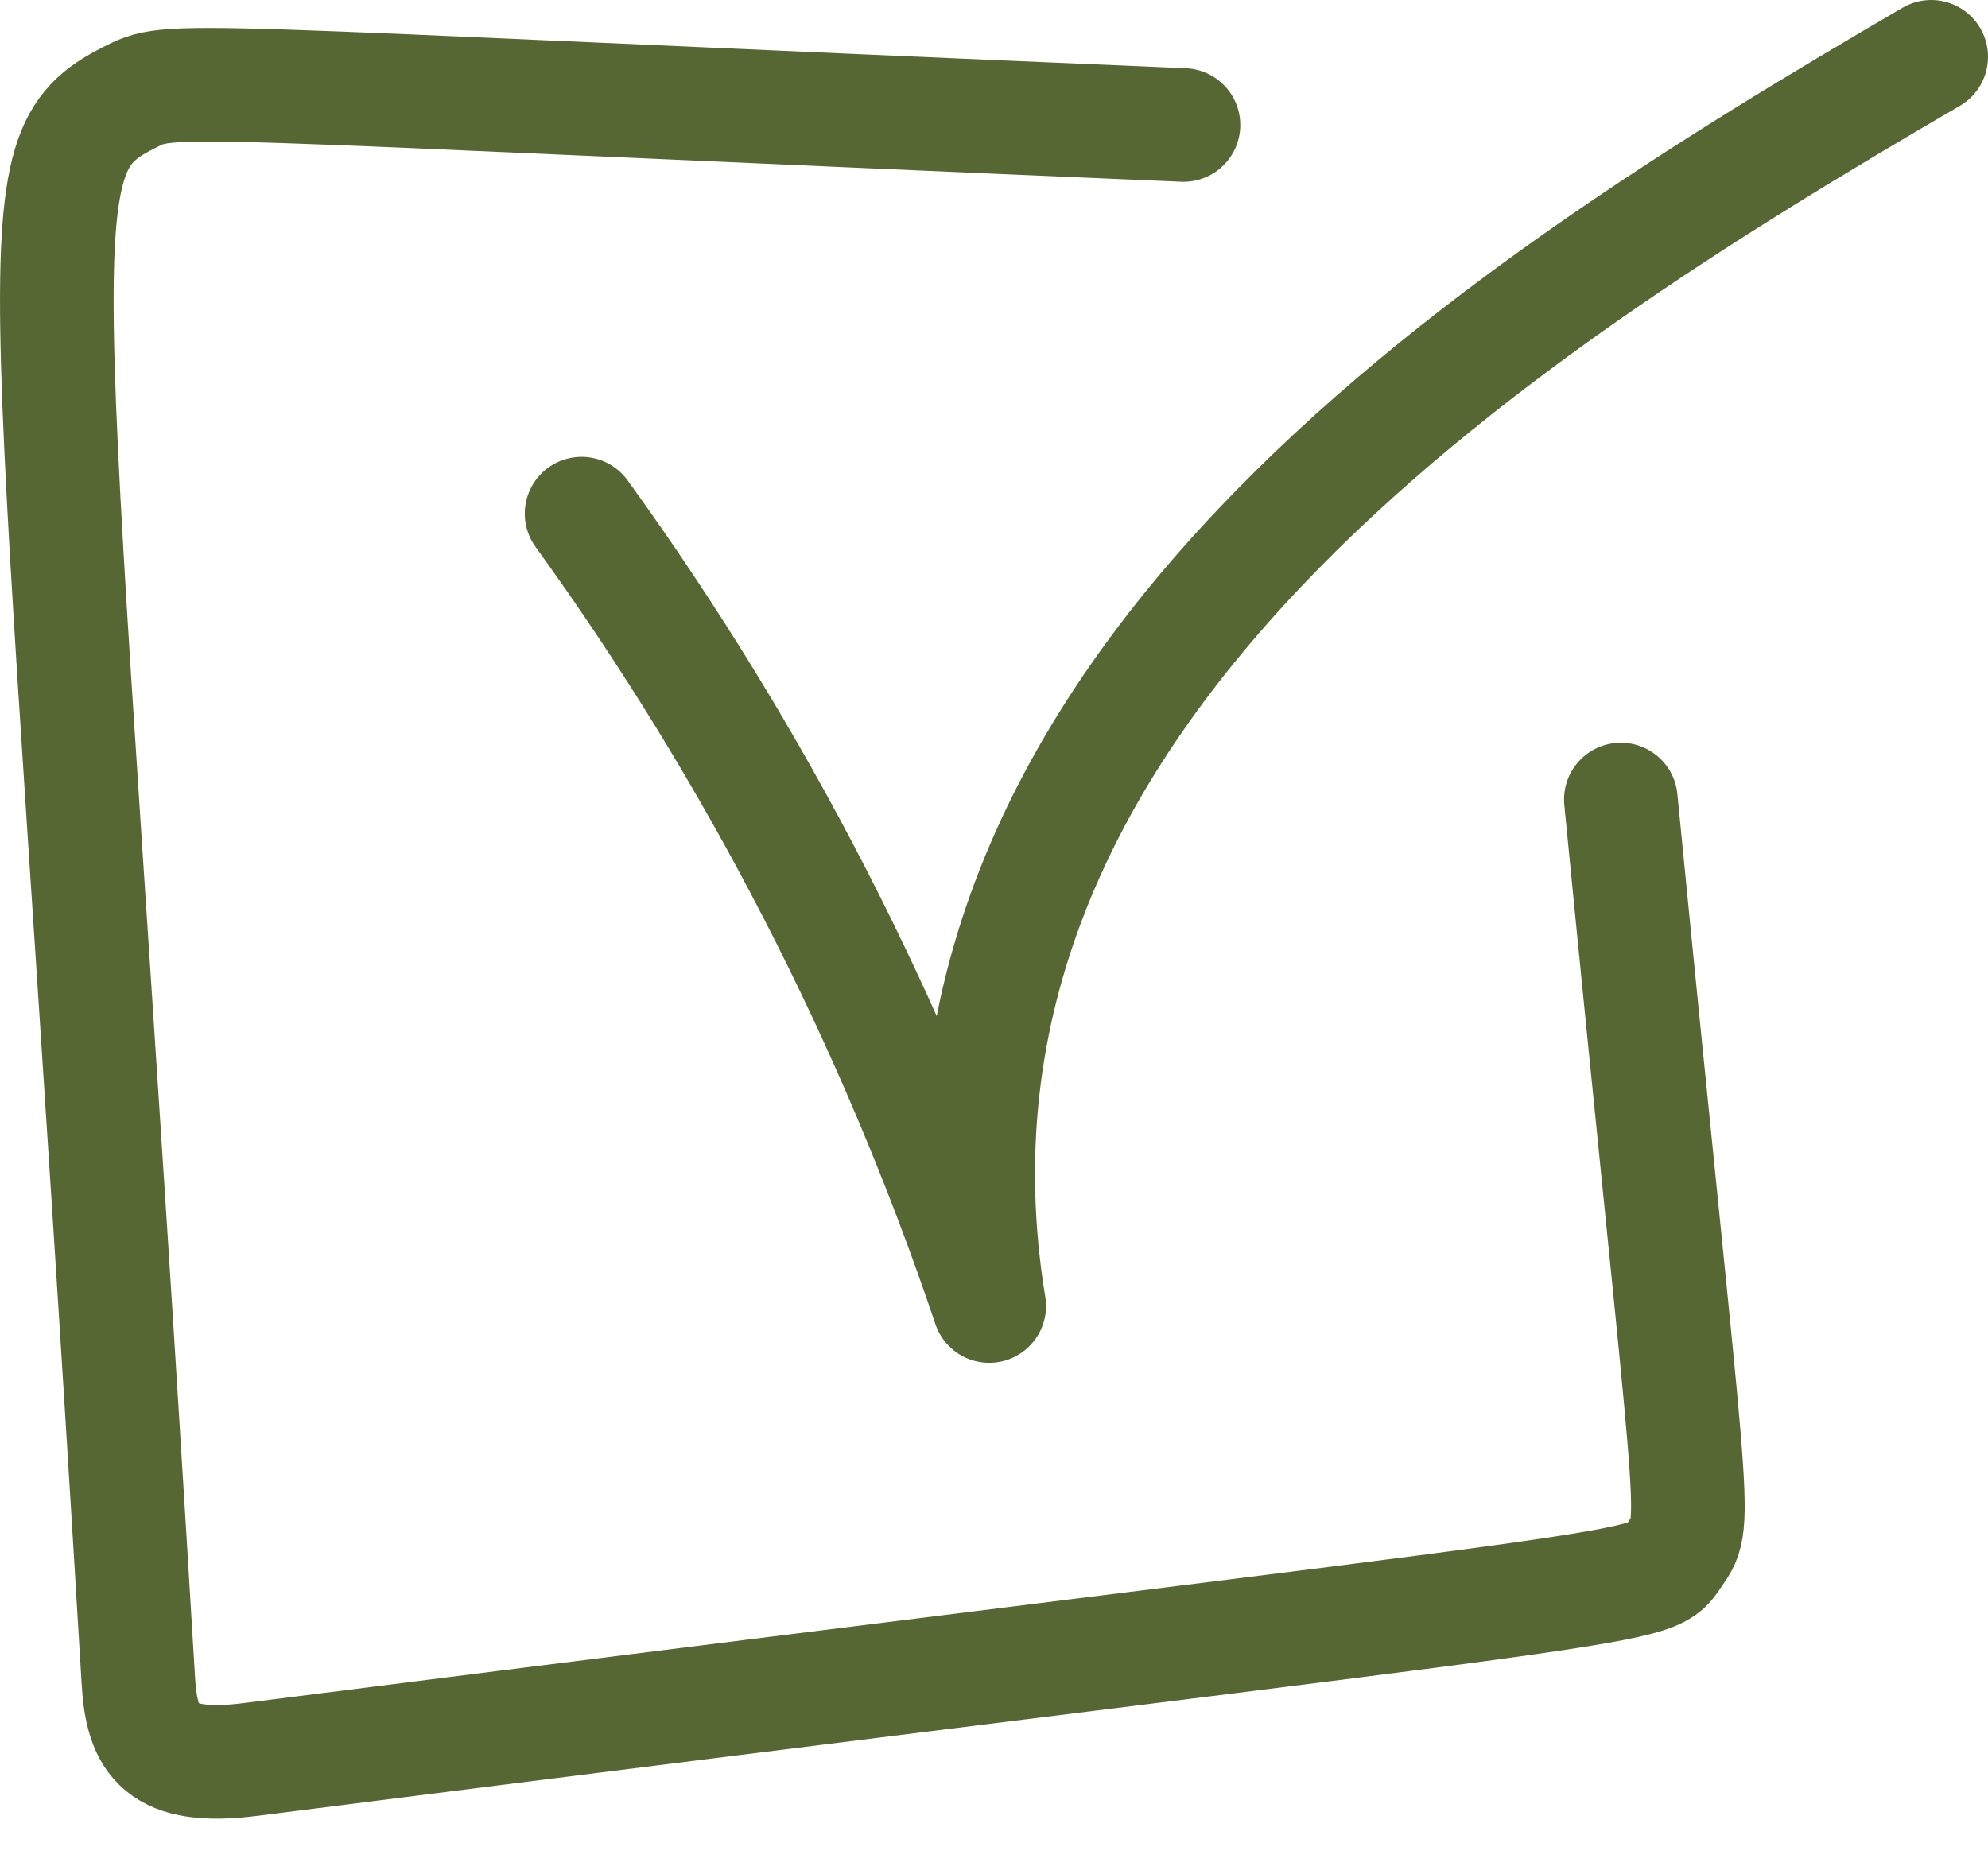
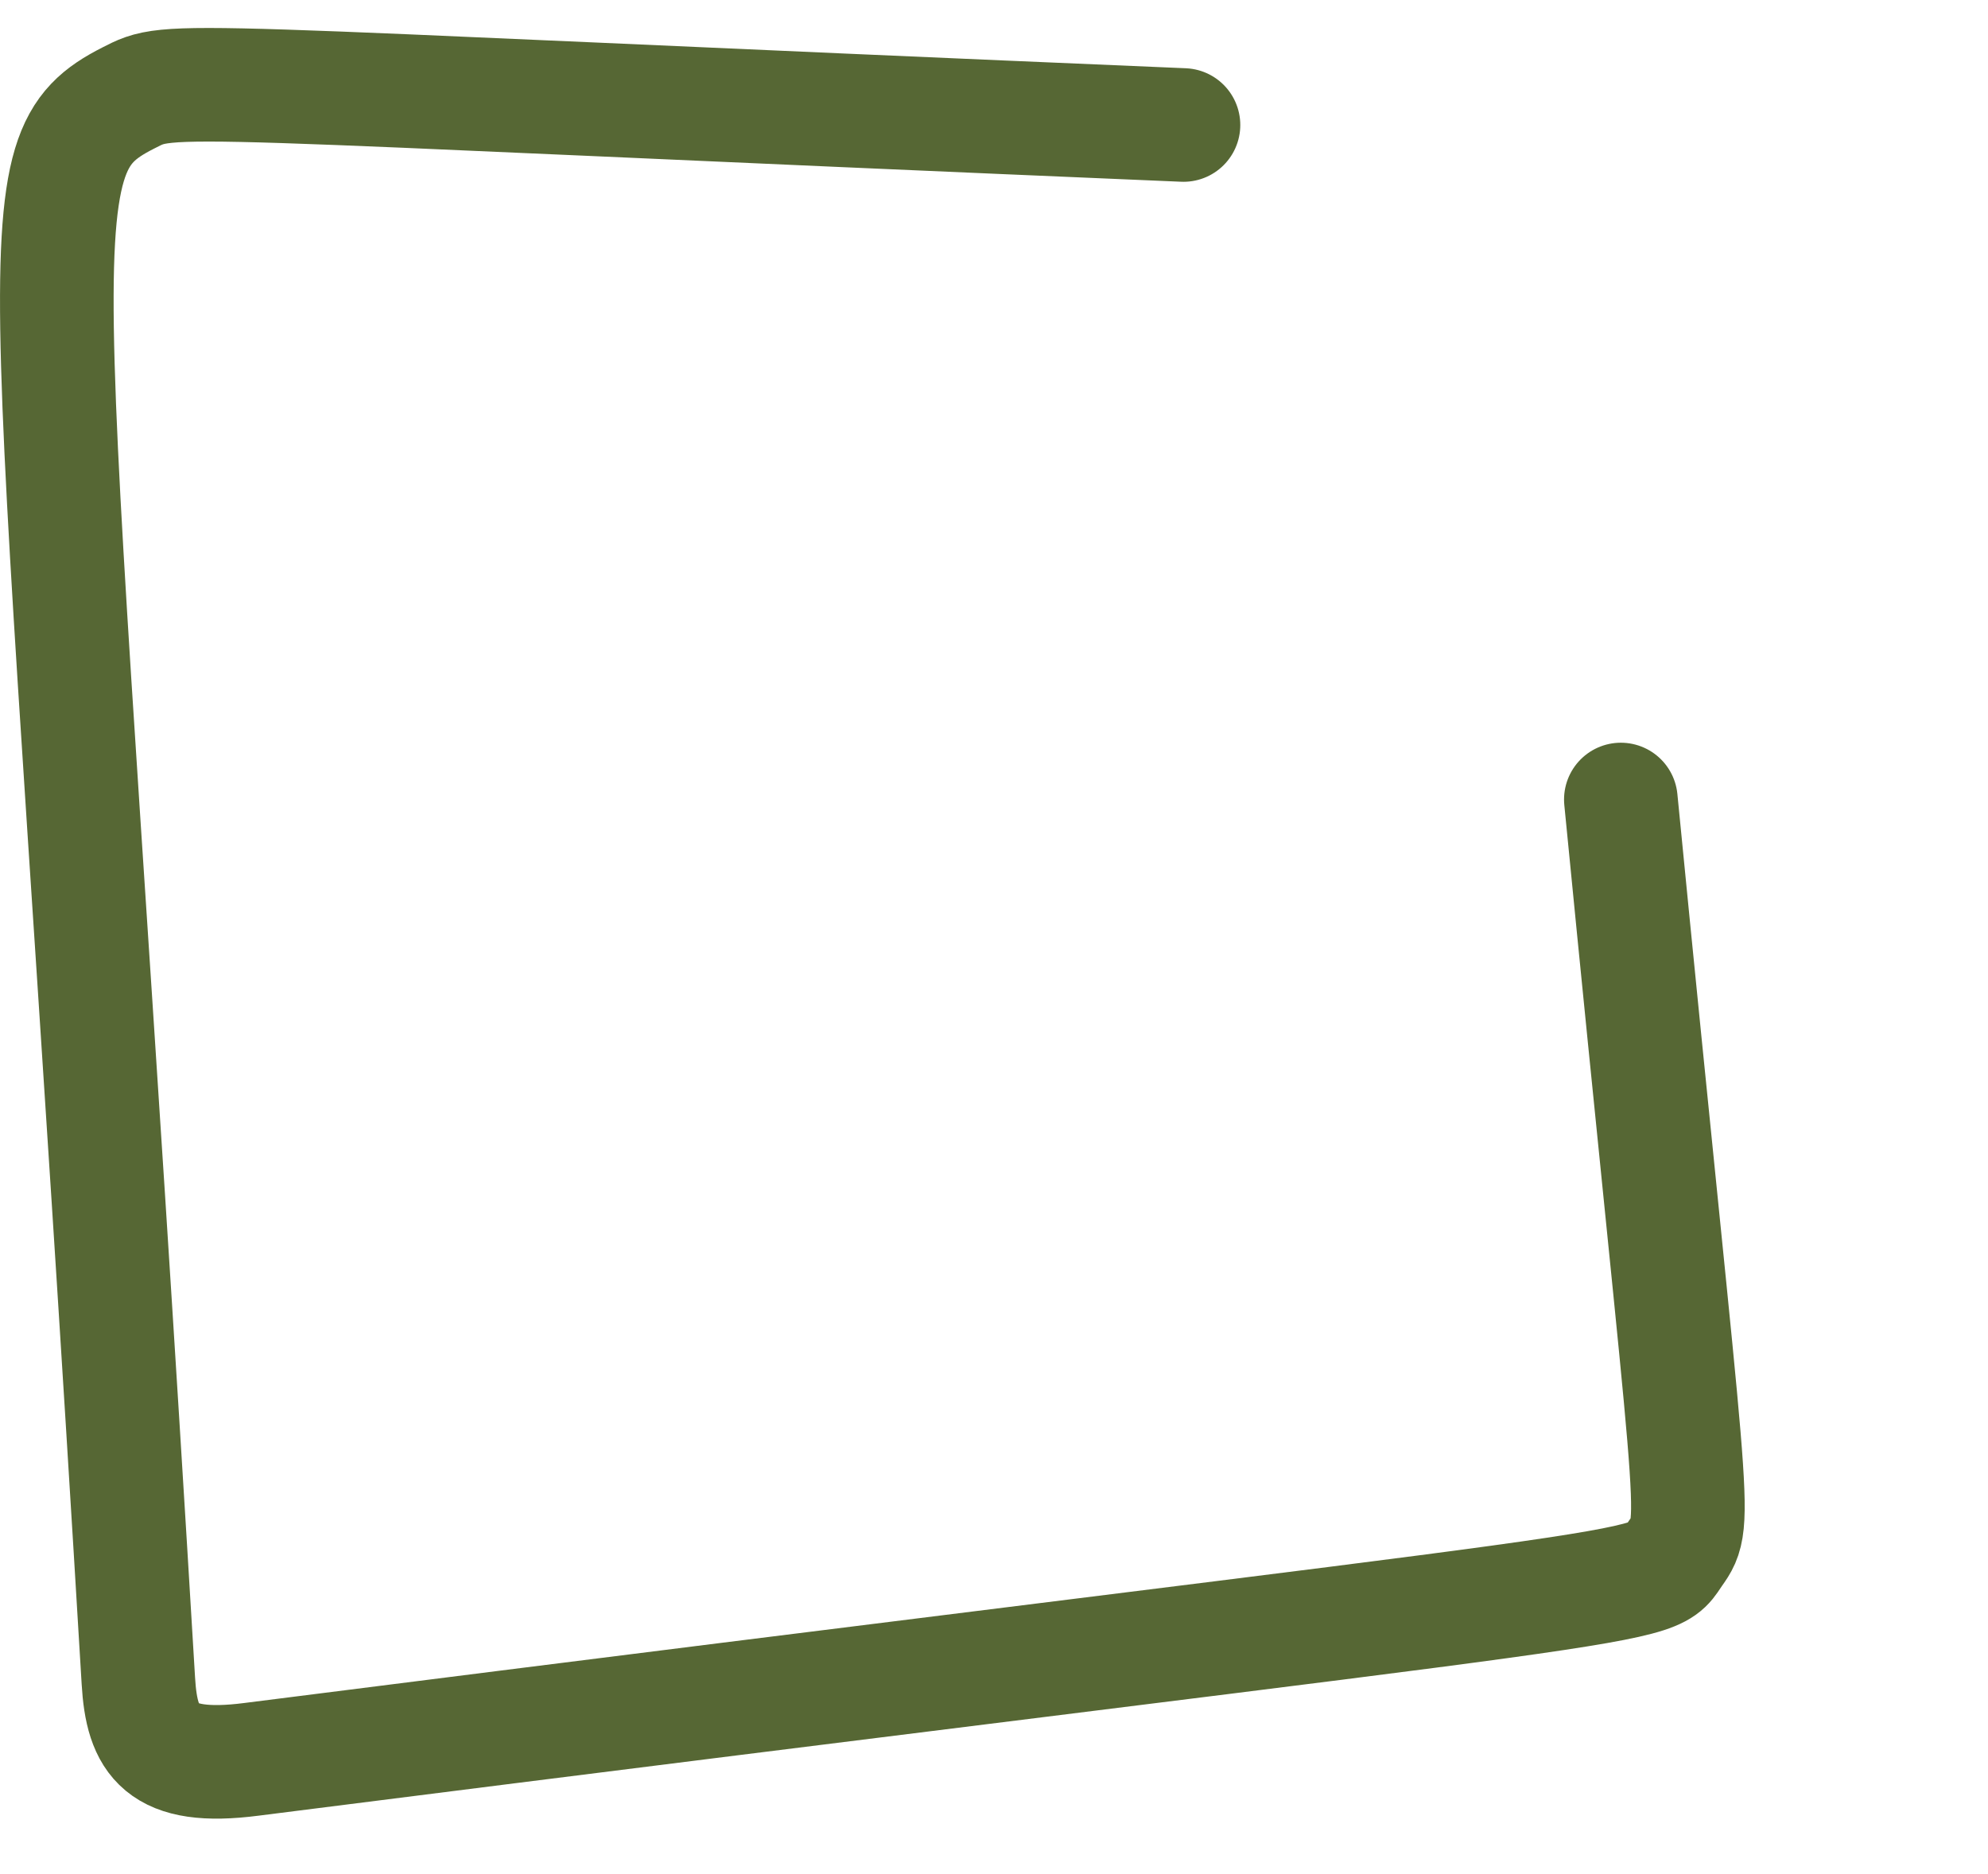
<svg xmlns="http://www.w3.org/2000/svg" width="35" height="33" viewBox="0 0 35 33" fill="none">
-   <path d="M10.239 9.044C13.317 13.3 15.741 18.019 17.416 22.997C15.651 12.28 26.317 5.482 34 1" stroke="#566734" stroke-width="2" stroke-linecap="round" stroke-linejoin="round" />
  <path d="M20.836 2.201C2.583 1.429 3.067 1.316 2.256 1.727C0.249 2.748 0.903 3.943 2.436 29.598C2.498 30.652 2.819 31.187 4.426 30.979C30.109 27.72 28.998 28.053 29.5 27.348C29.923 26.751 29.788 26.869 28.536 14.078" stroke="#566734" stroke-width="2" stroke-linecap="round" stroke-linejoin="round" />
</svg>